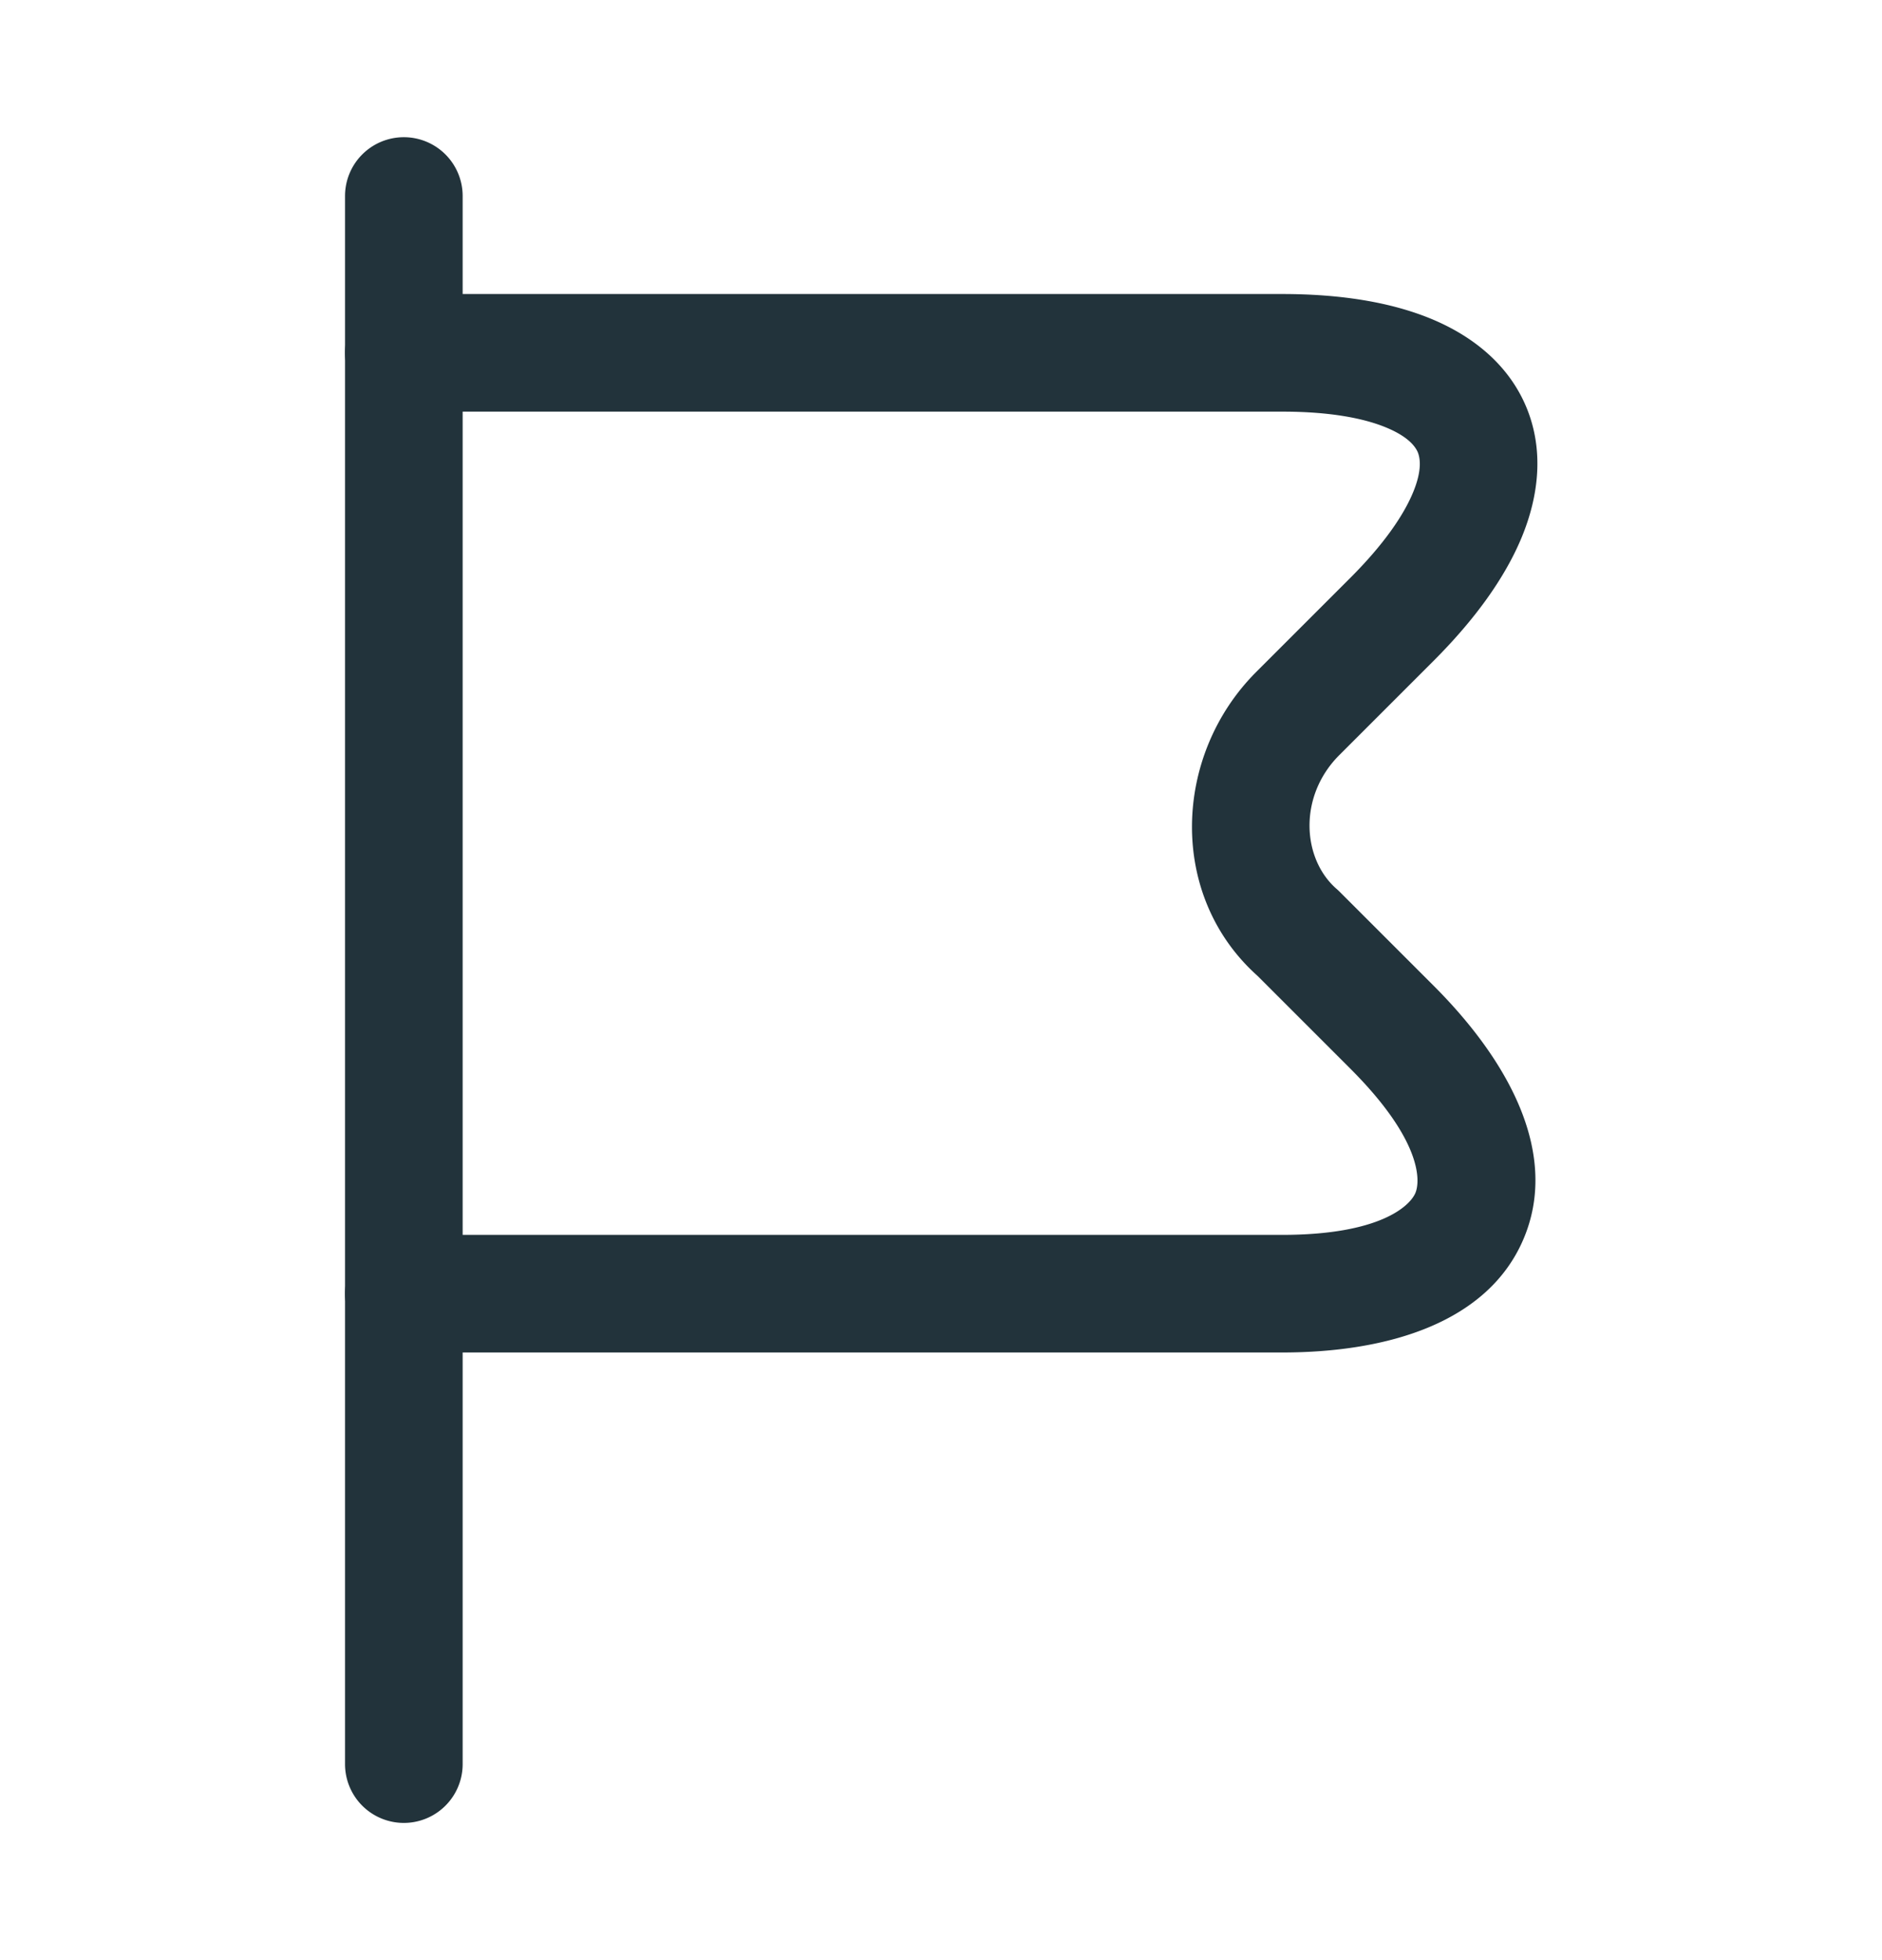
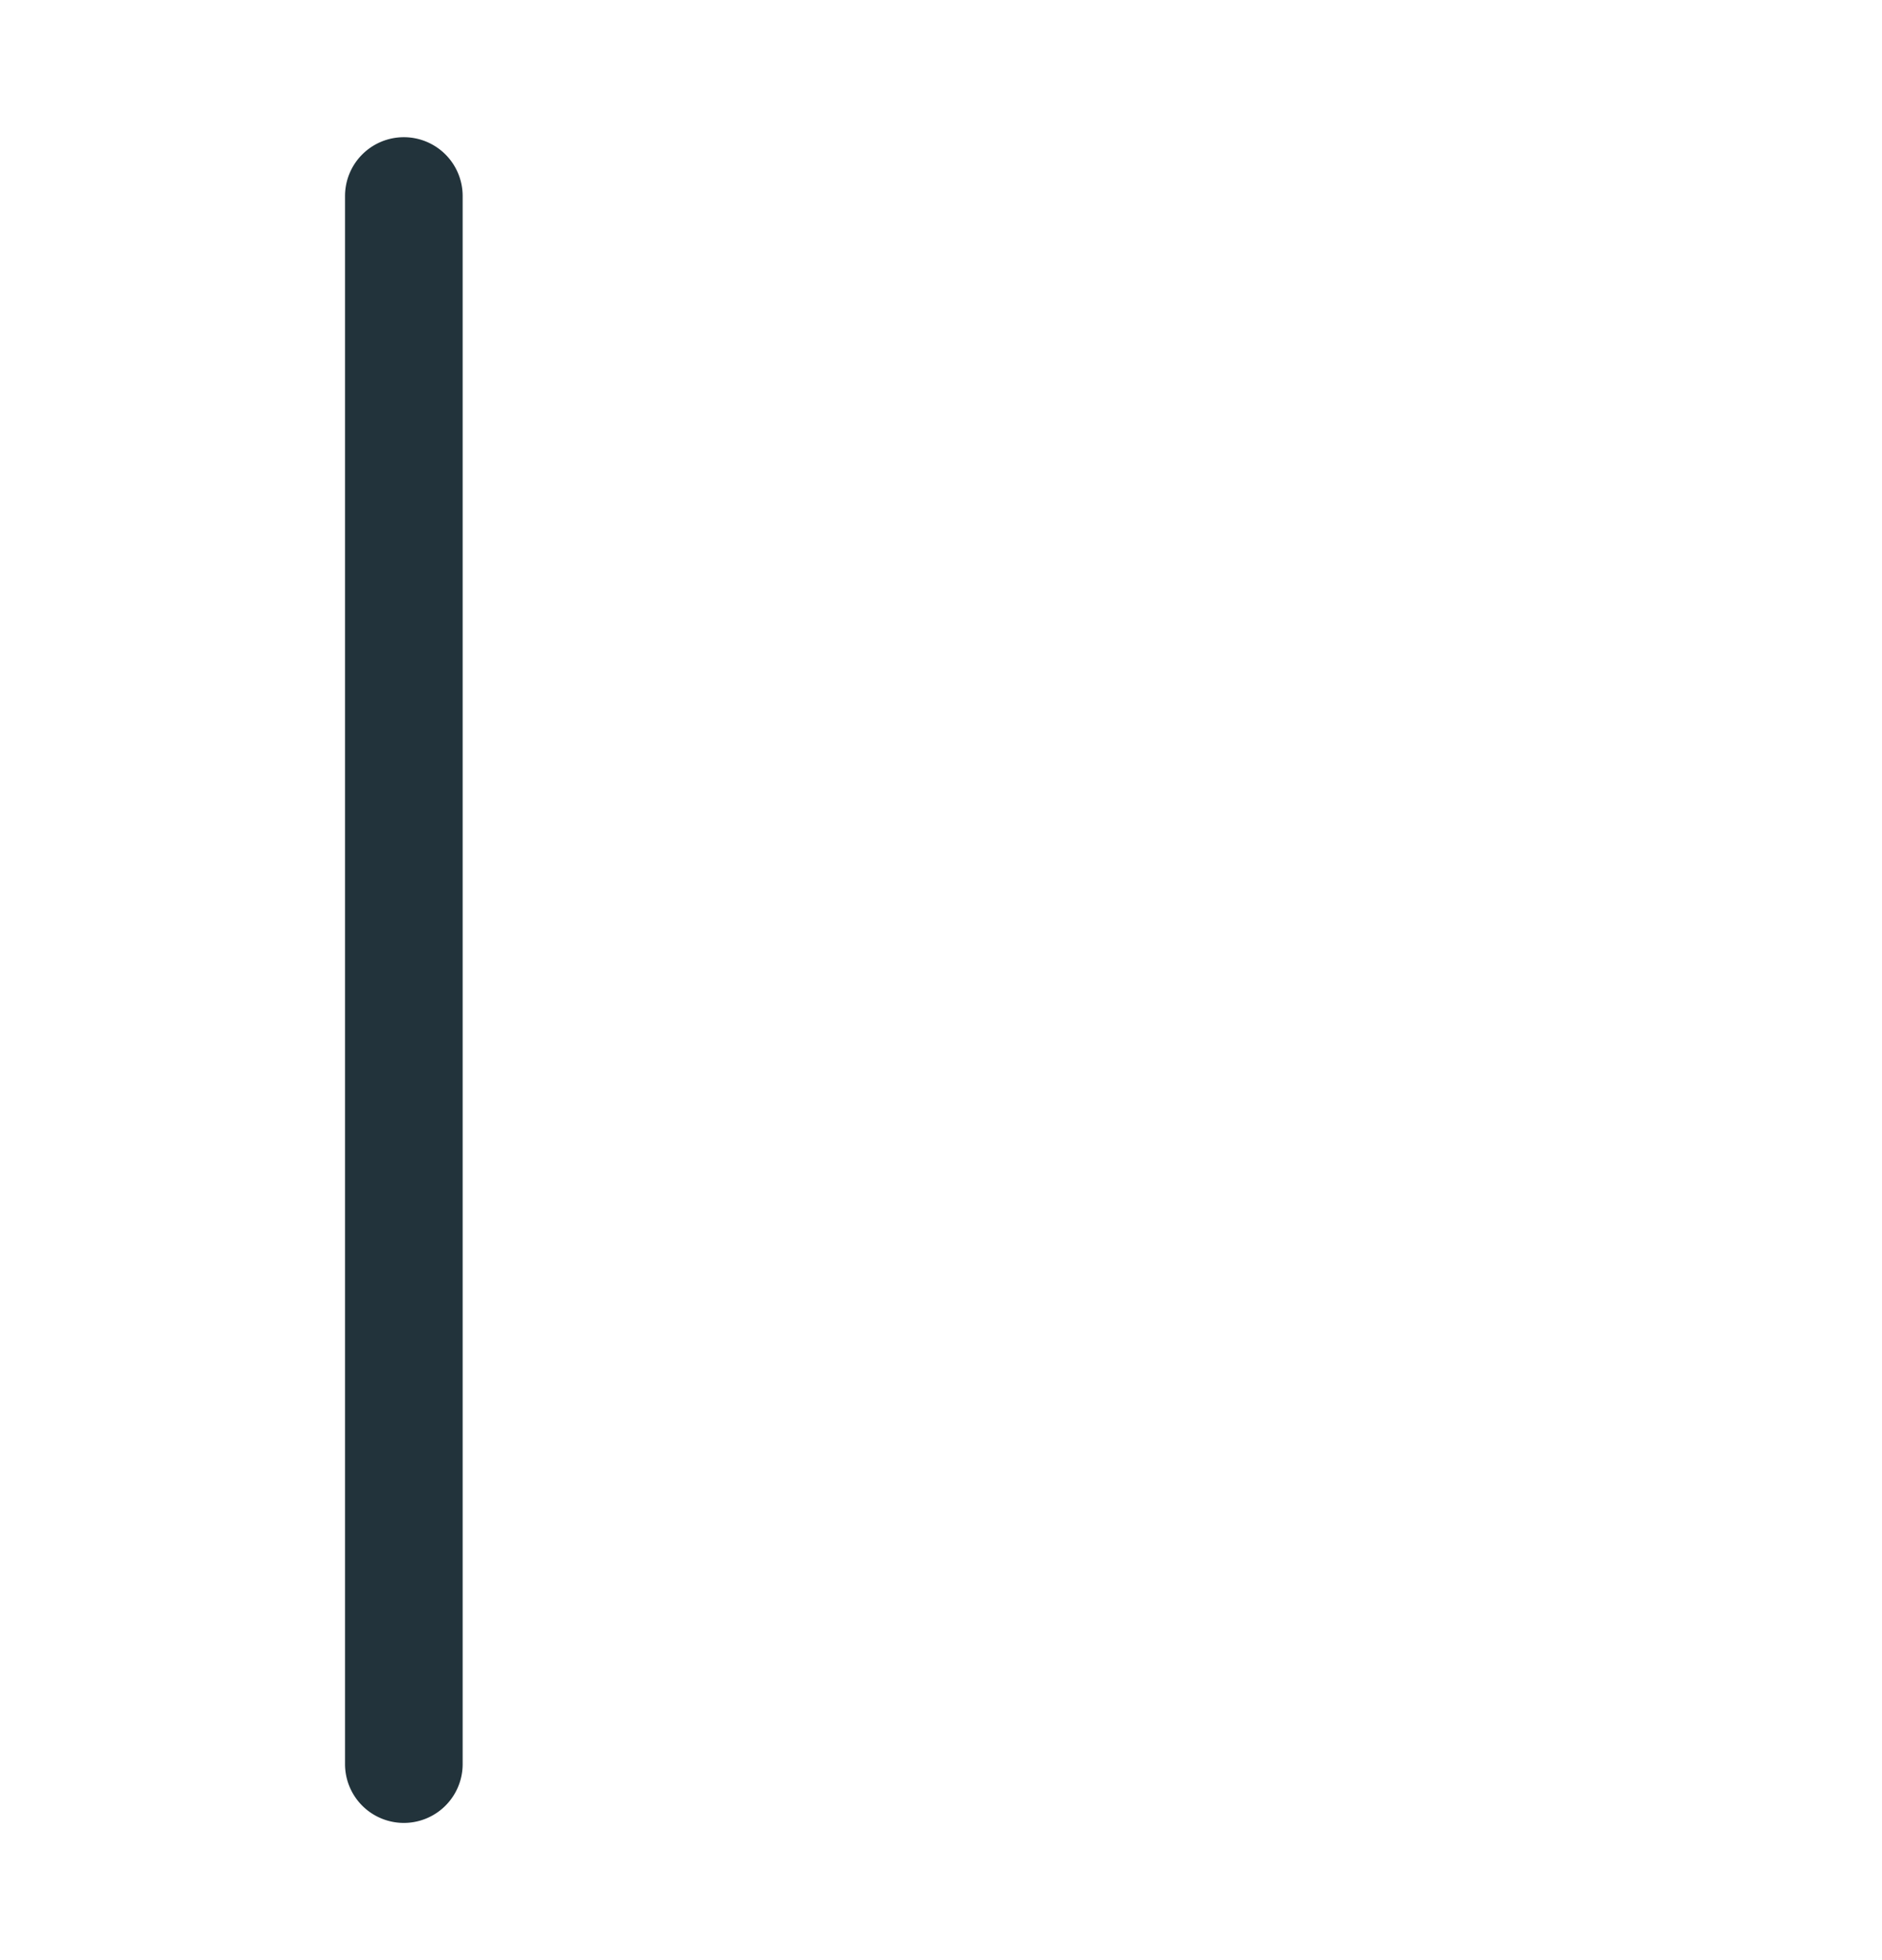
<svg xmlns="http://www.w3.org/2000/svg" fill="none" viewBox="0 0 24 25">
  <path fill="#22333B" fill-rule="evenodd" d="M5.15 1.75a.75.75 0 0 1 .75.75v20a.75.75 0 0 1-1.5 0v-20a.75.75 0 0 1 .75-.75Z" clip-rule="evenodd" />
-   <path fill="#22333B" fill-rule="evenodd" d="M4.4 4.5a.75.75 0 0 1 .75-.75h11.2c.735 0 1.386.101 1.914.322.534.224.984.592 1.205 1.132.22.54.156 1.117-.064 1.65-.219.528-.607 1.058-1.125 1.576l-1.2 1.2c-.528.528-.474 1.323-.037 1.706a.69.69 0 0 1 .037.034l1.2 1.2c.987.987 1.605 2.167 1.146 3.238-.454 1.06-1.723 1.442-3.077 1.442H5.15a.75.75 0 0 1 0-1.5h11.2c1.247 0 1.628-.368 1.699-.533.066-.154.084-.674-.829-1.587l-1.184-1.184c-1.141-1.02-1.081-2.81-.016-3.876l1.2-1.2c.432-.432.681-.802.8-1.09.117-.282.09-.436.061-.51-.03-.071-.117-.197-.396-.314-.284-.12-.72-.206-1.335-.206H5.15a.75.75 0 0 1-.75-.75Z" clip-rule="evenodd" />
</svg>